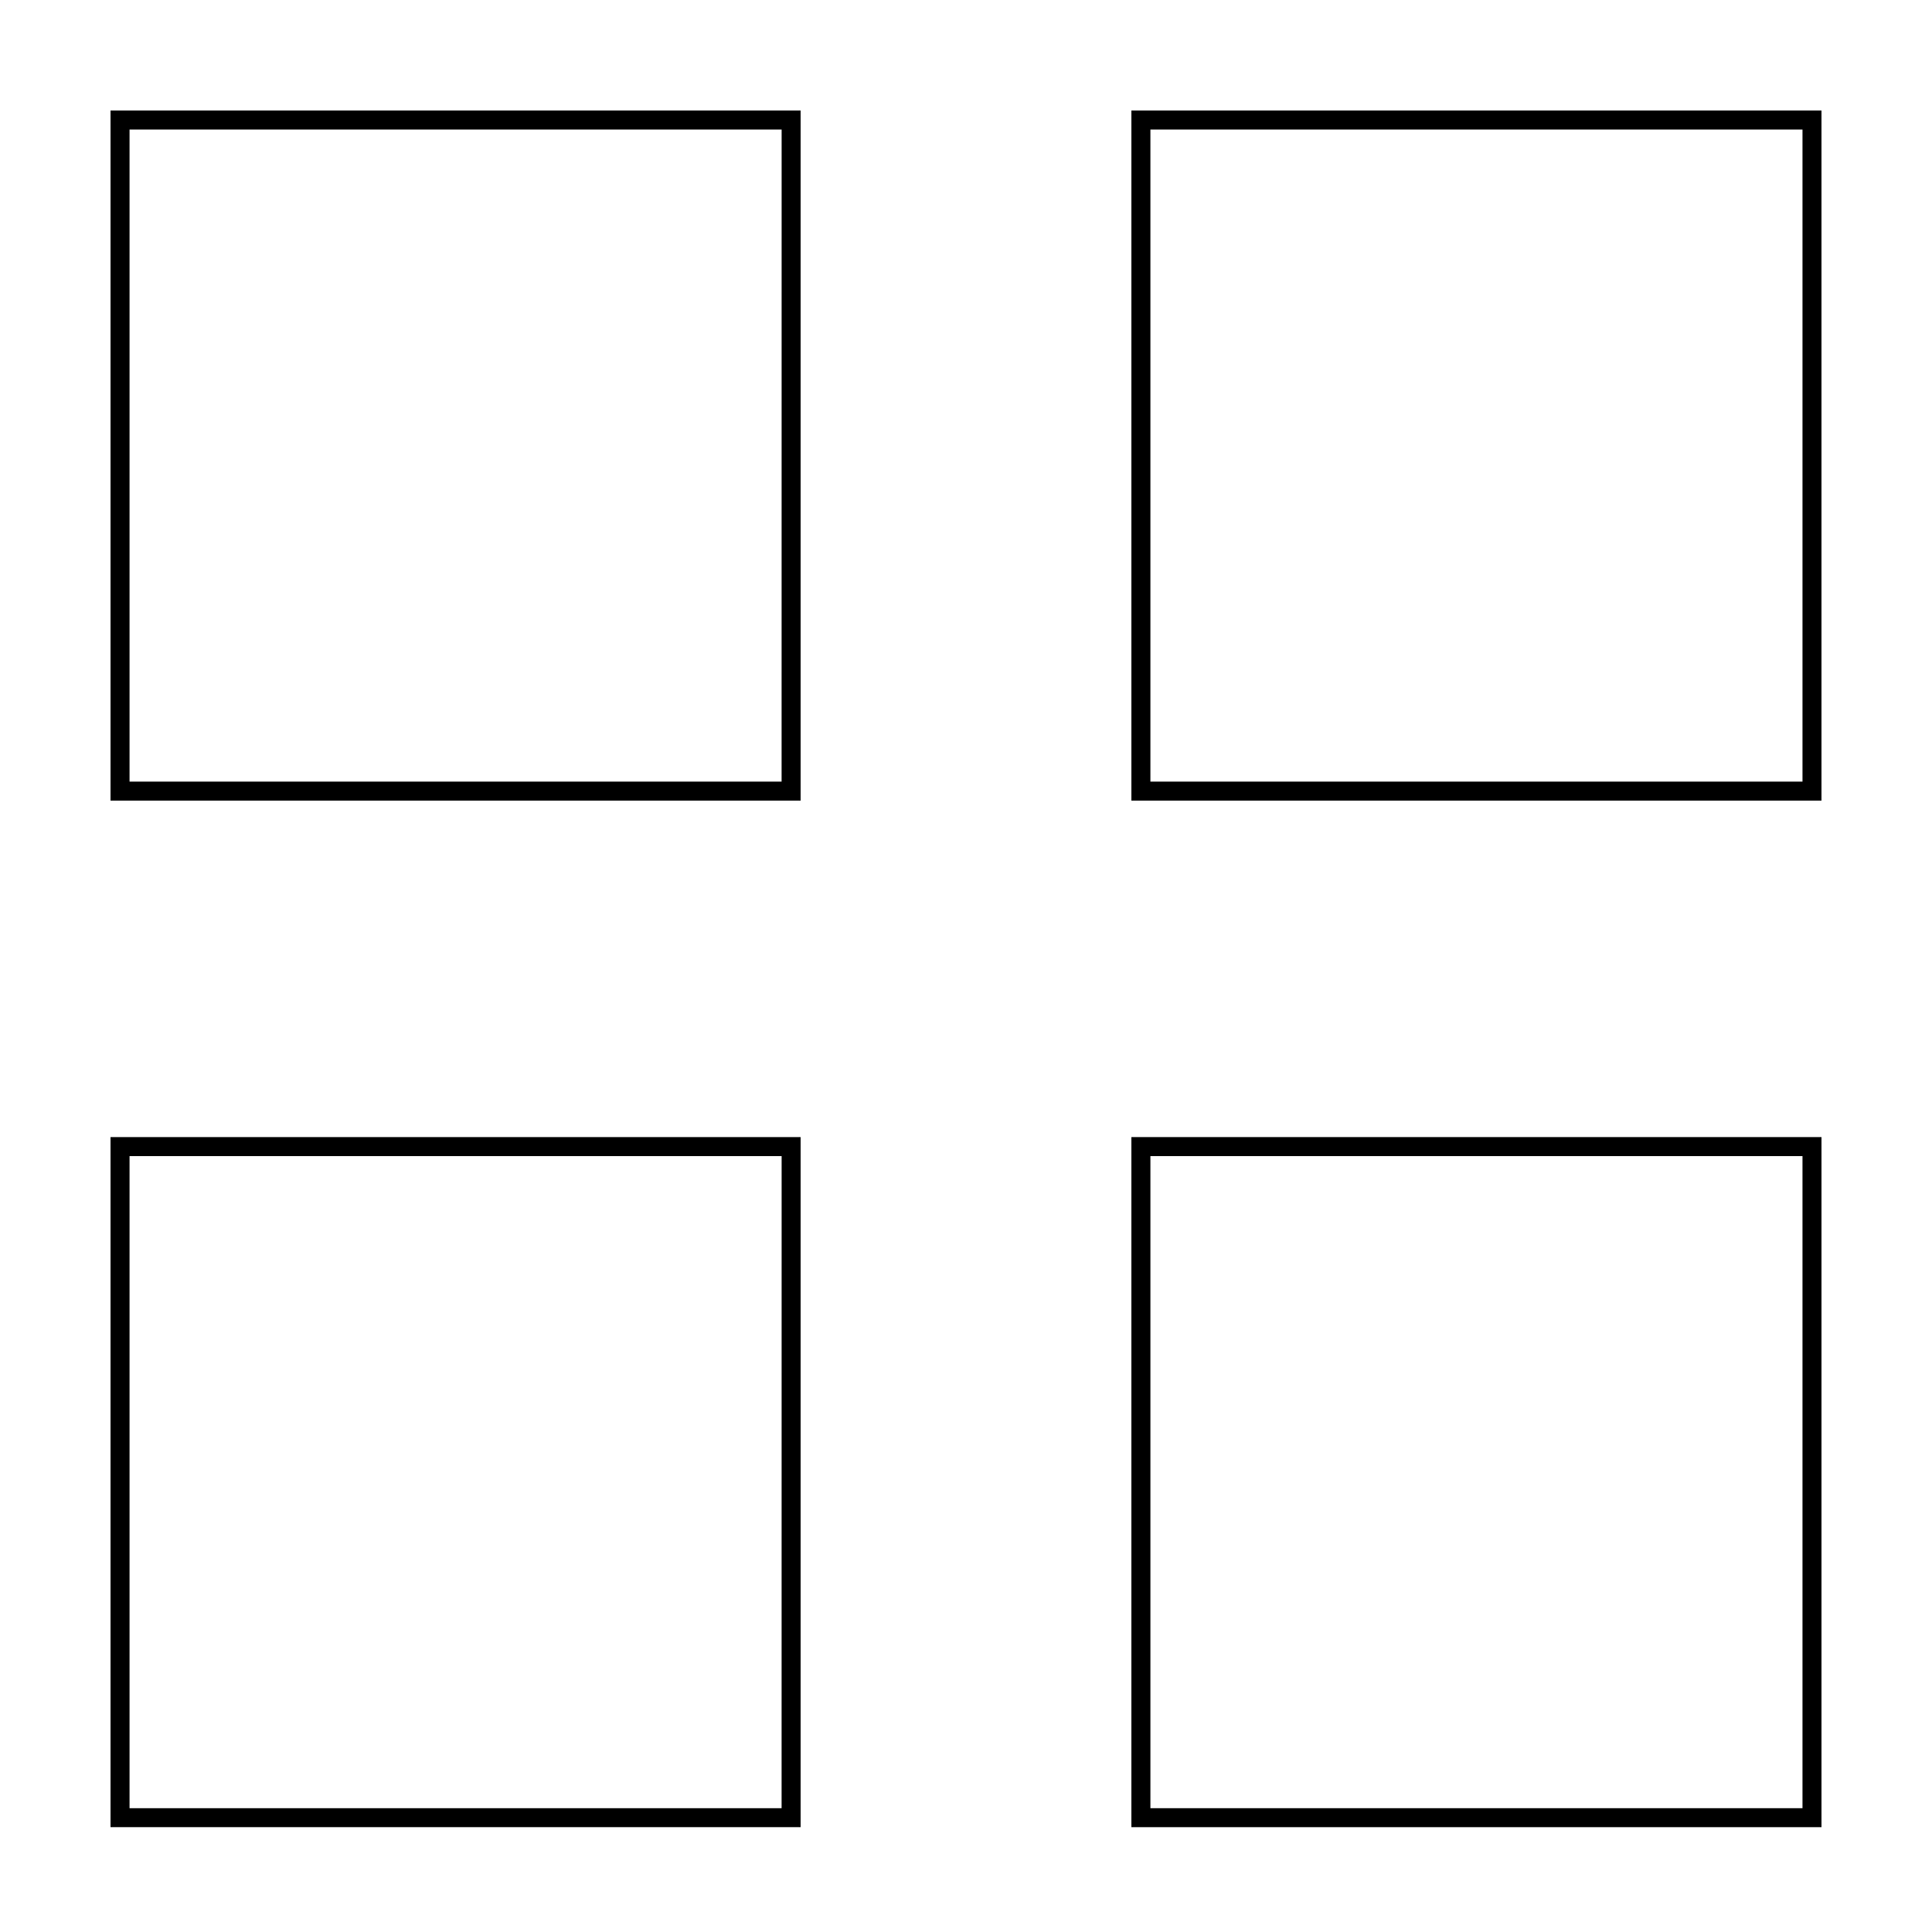
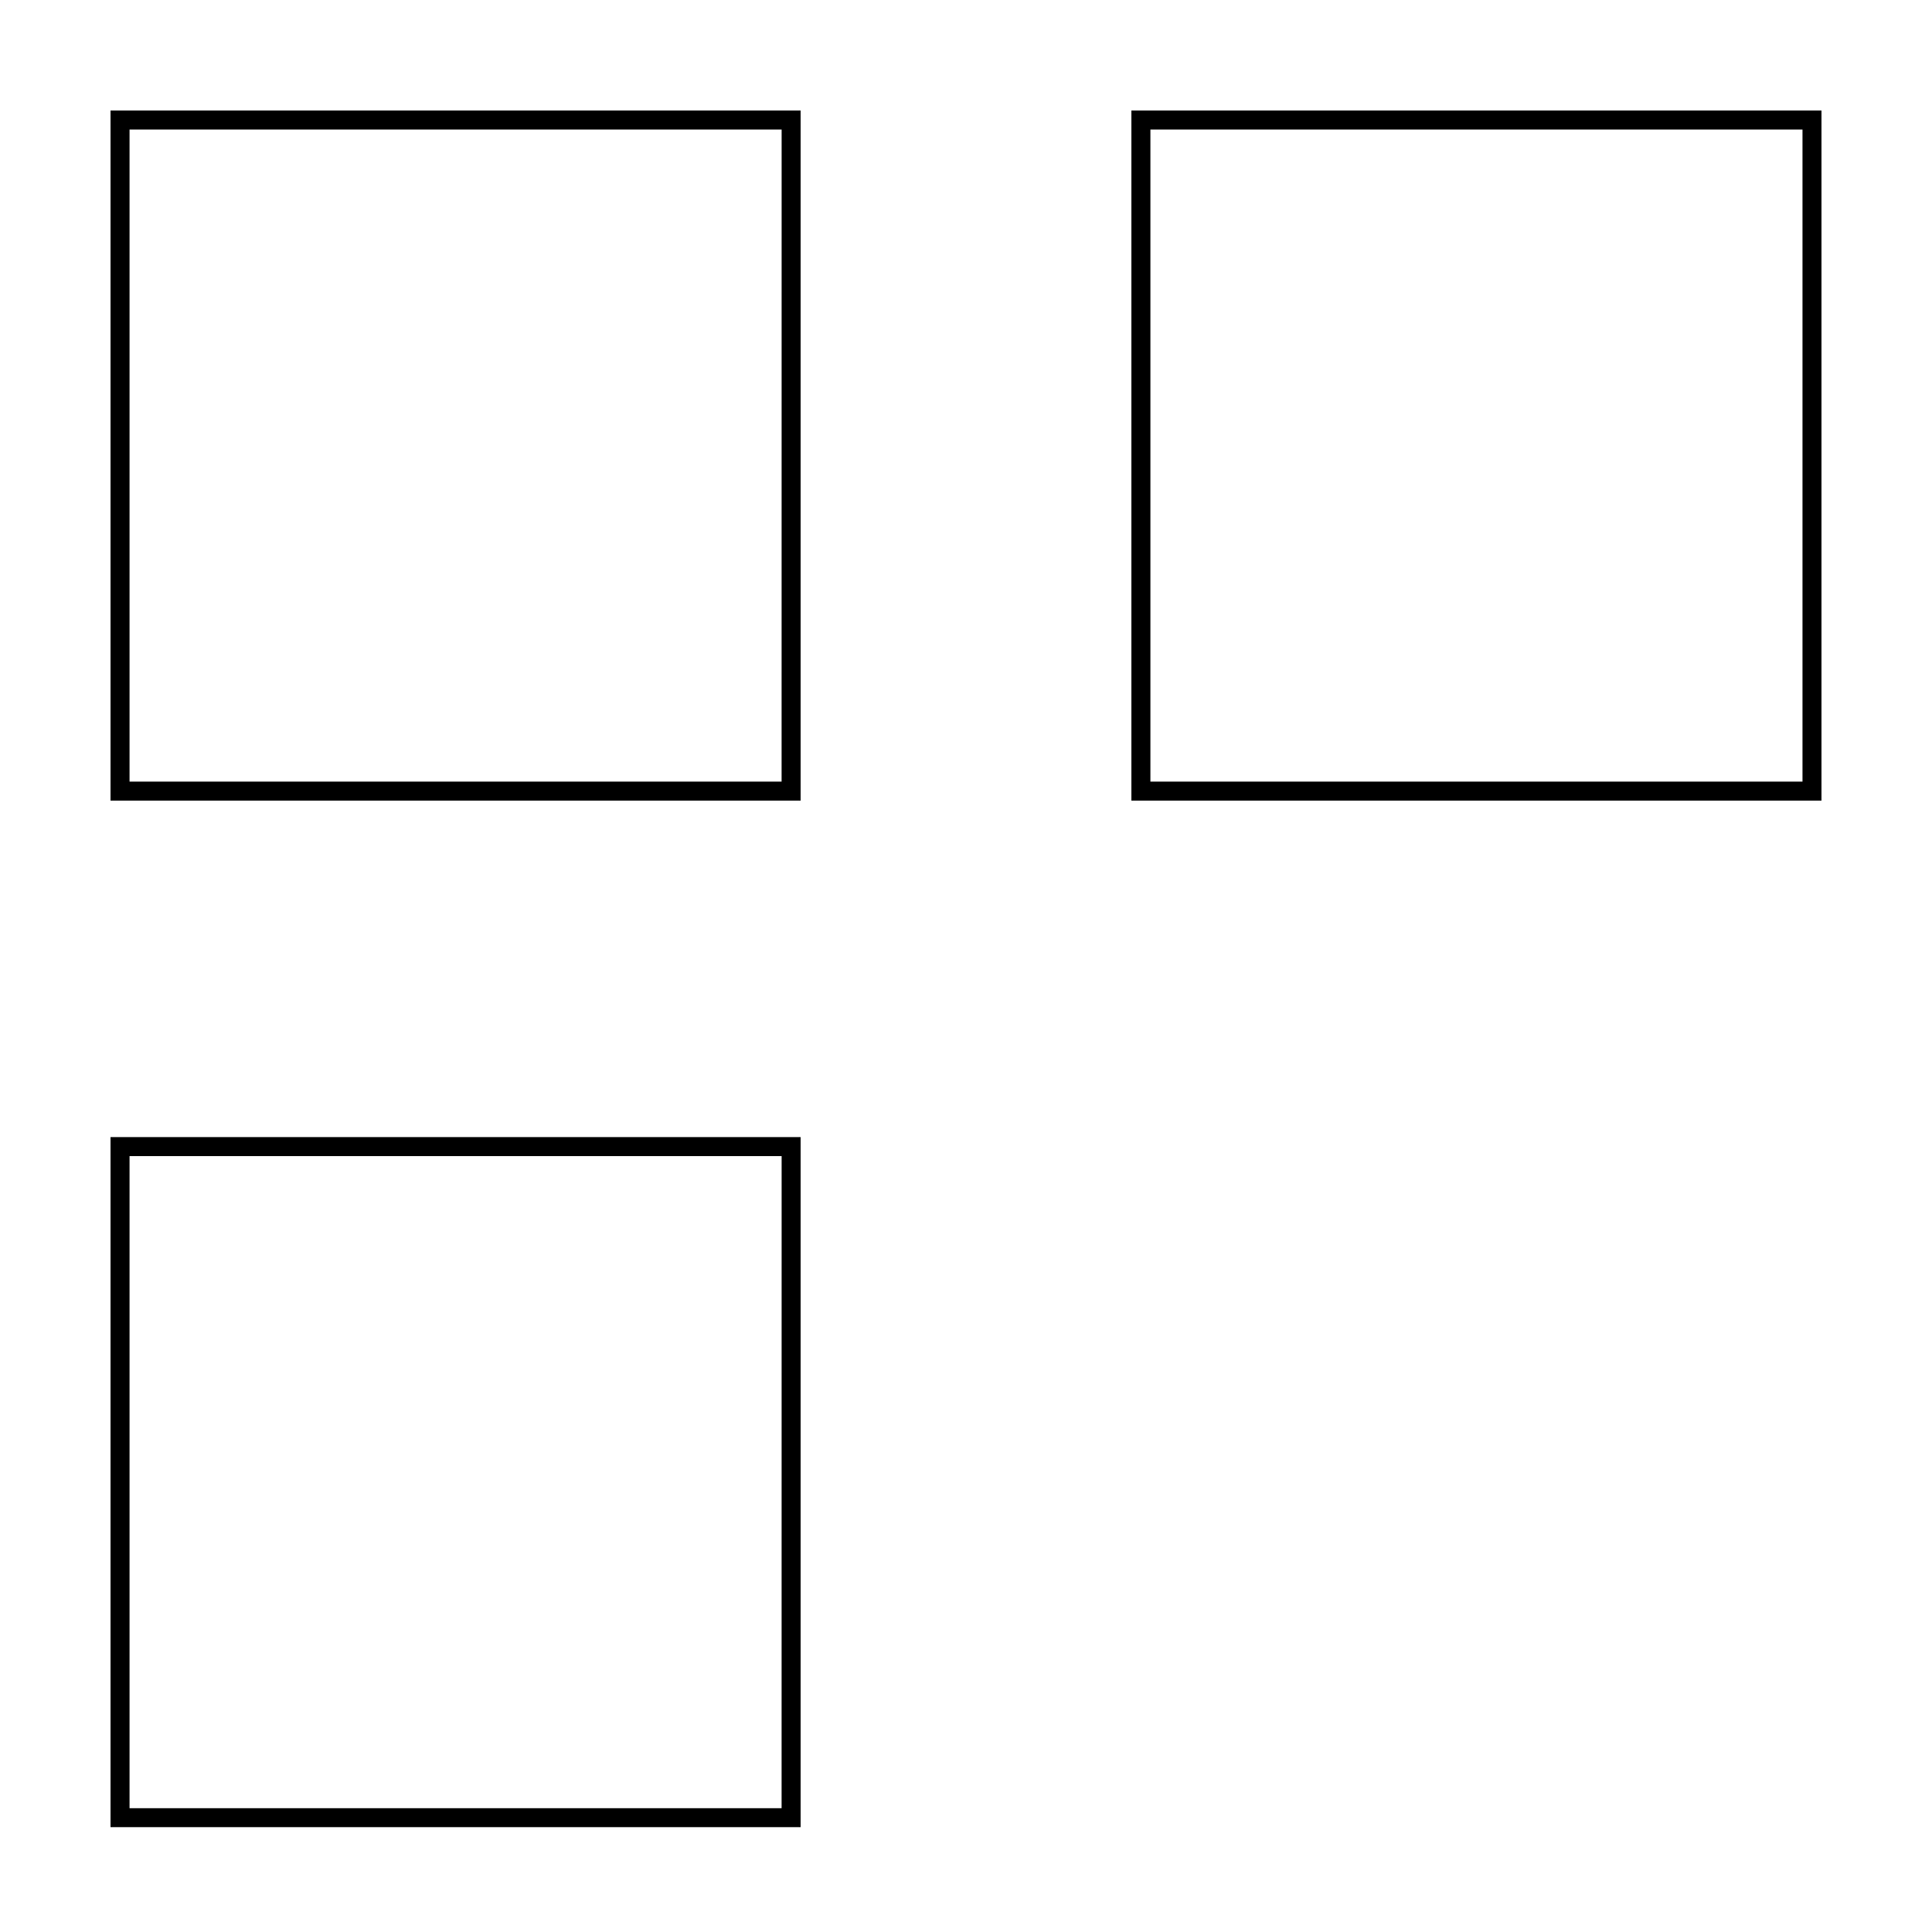
<svg xmlns="http://www.w3.org/2000/svg" fill="#000000" width="800px" height="800px" version="1.1" viewBox="144 144 512 512">
  <g>
    <path d="m356.17 173.29h-182.88v182.88h182.88zm-5.039 177.84h-172.8v-172.8h172.81z" />
    <path d="m443.83 356.17h182.88v-182.88h-182.88zm5.039-177.84h172.81v172.81l-172.81-0.004z" />
    <path d="m356.17 445.34h-182.88v182.88h182.88zm-5.039 177.85h-172.8v-172.81h172.81z" />
-     <path d="m443.83 628.22h182.88v-182.88h-182.88zm5.039-177.84h172.81v172.81h-172.81z" />
  </g>
</svg>